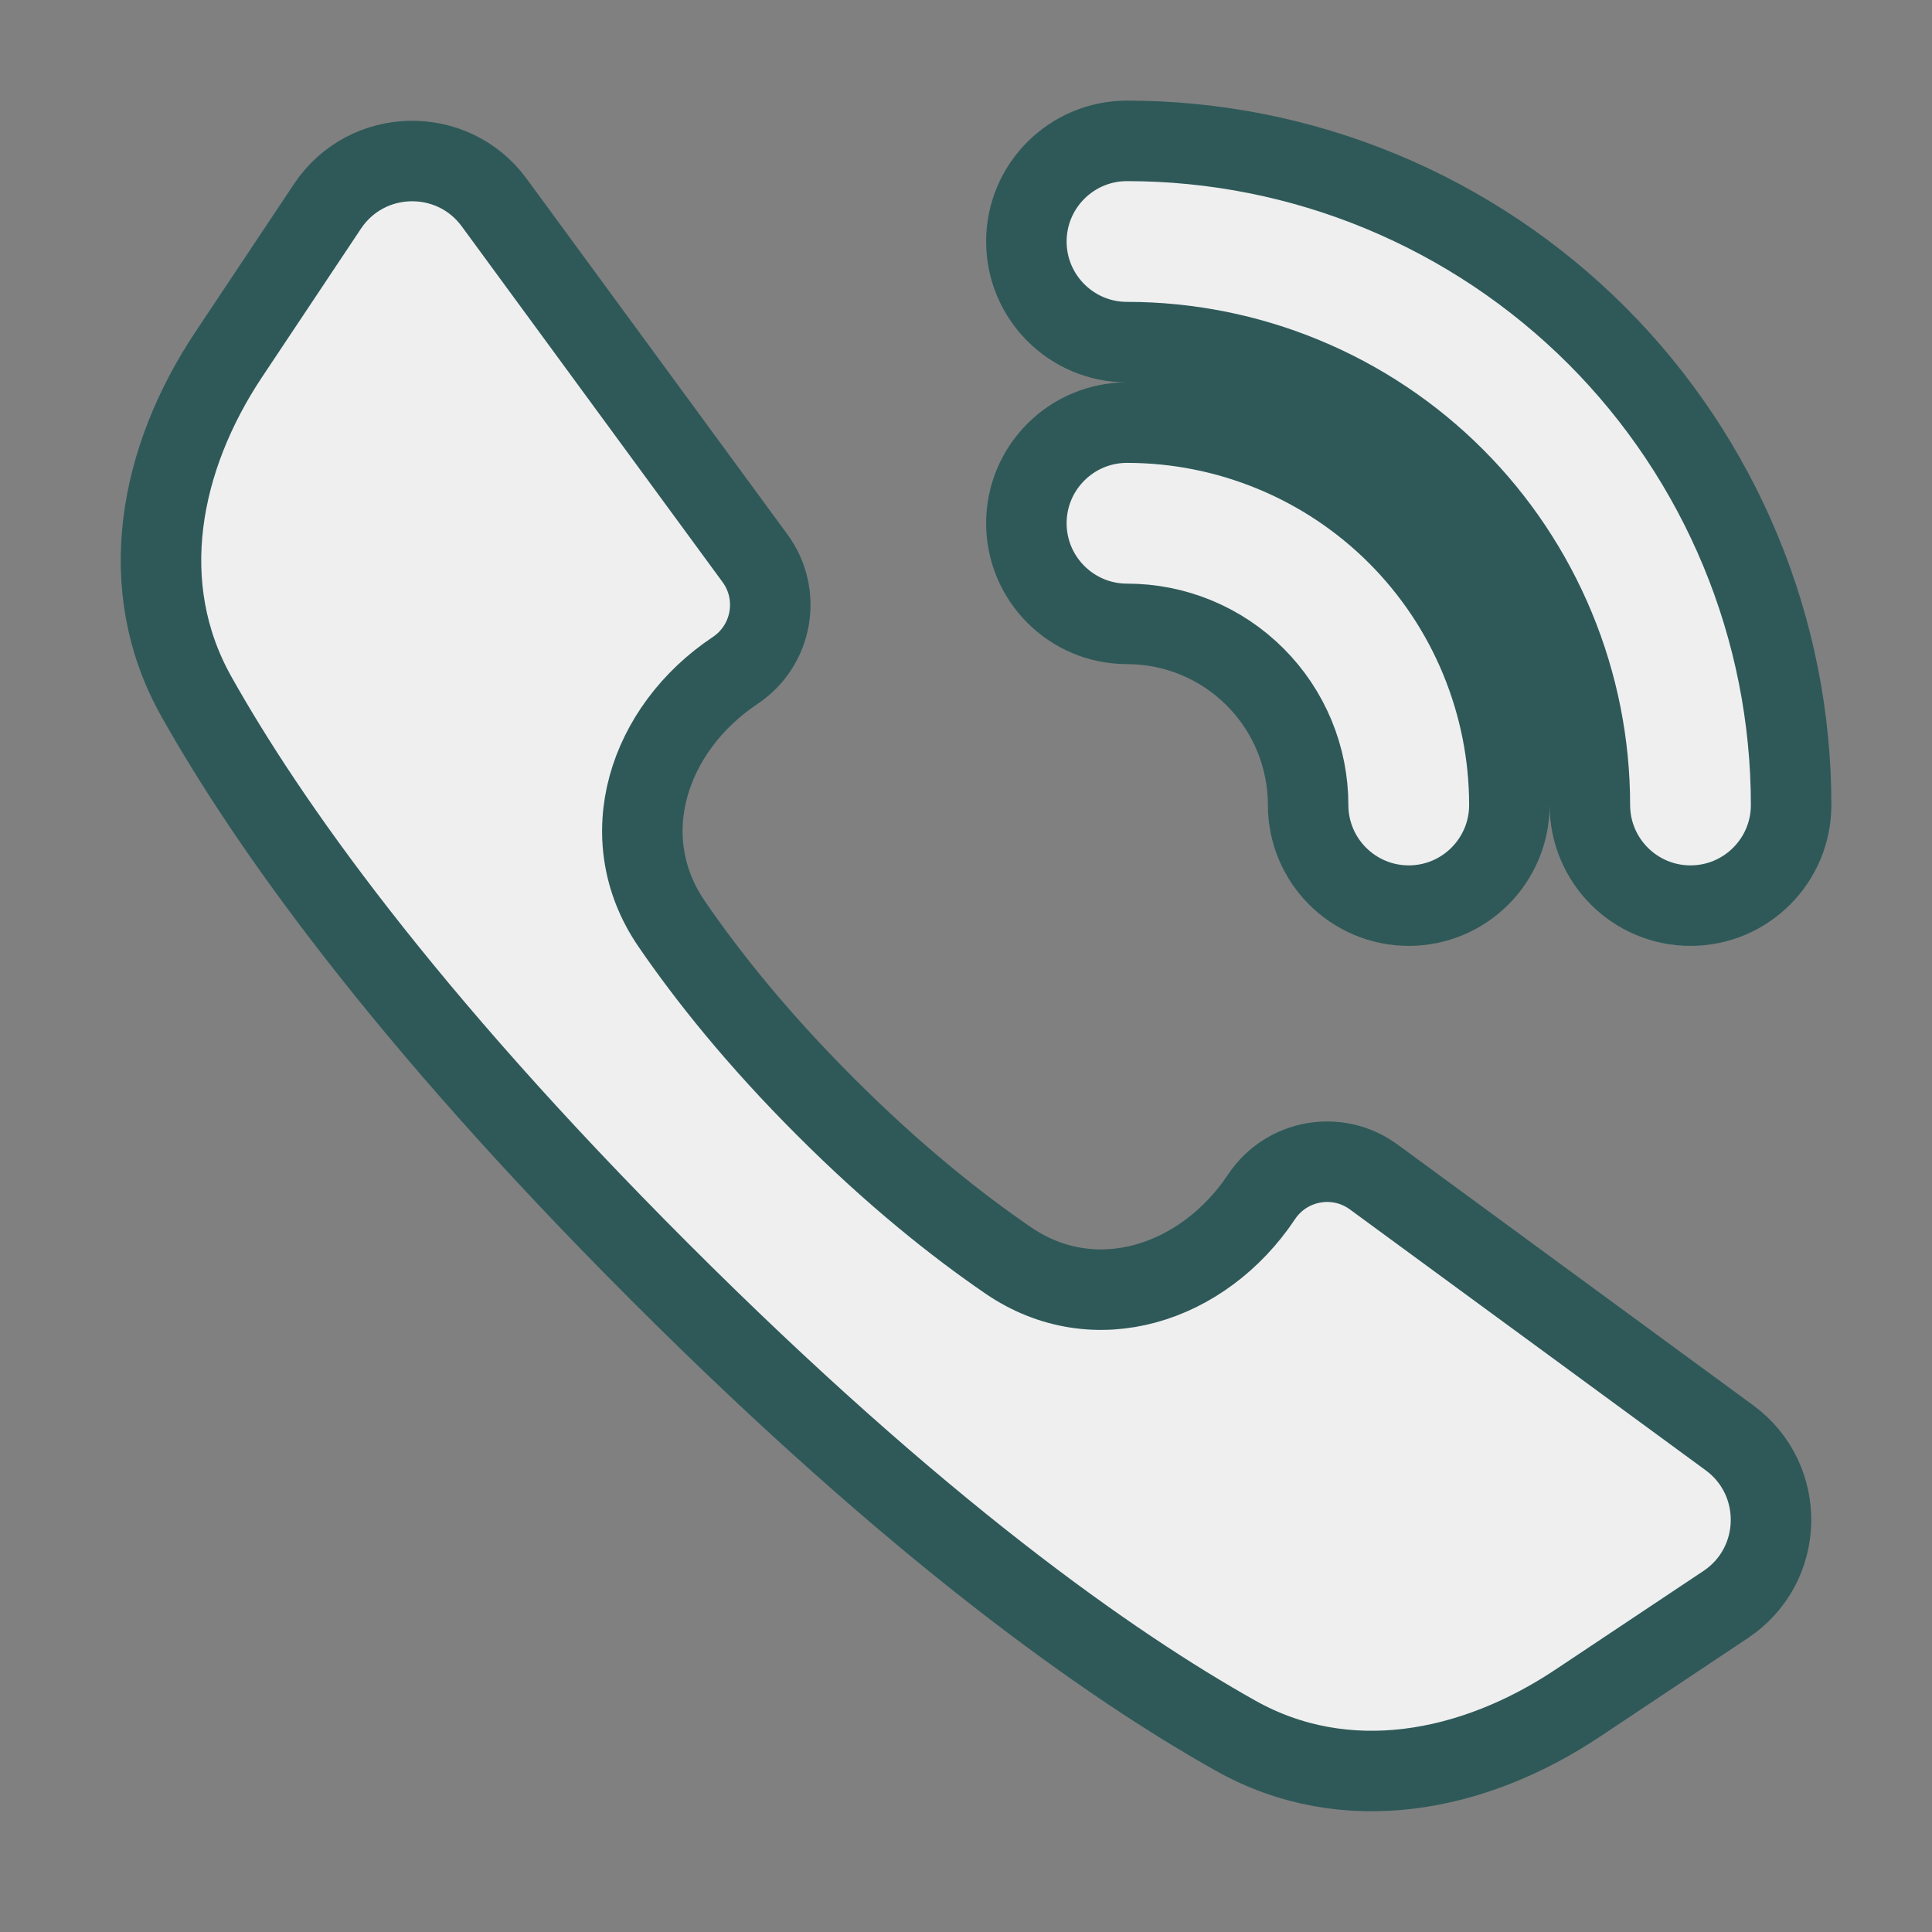
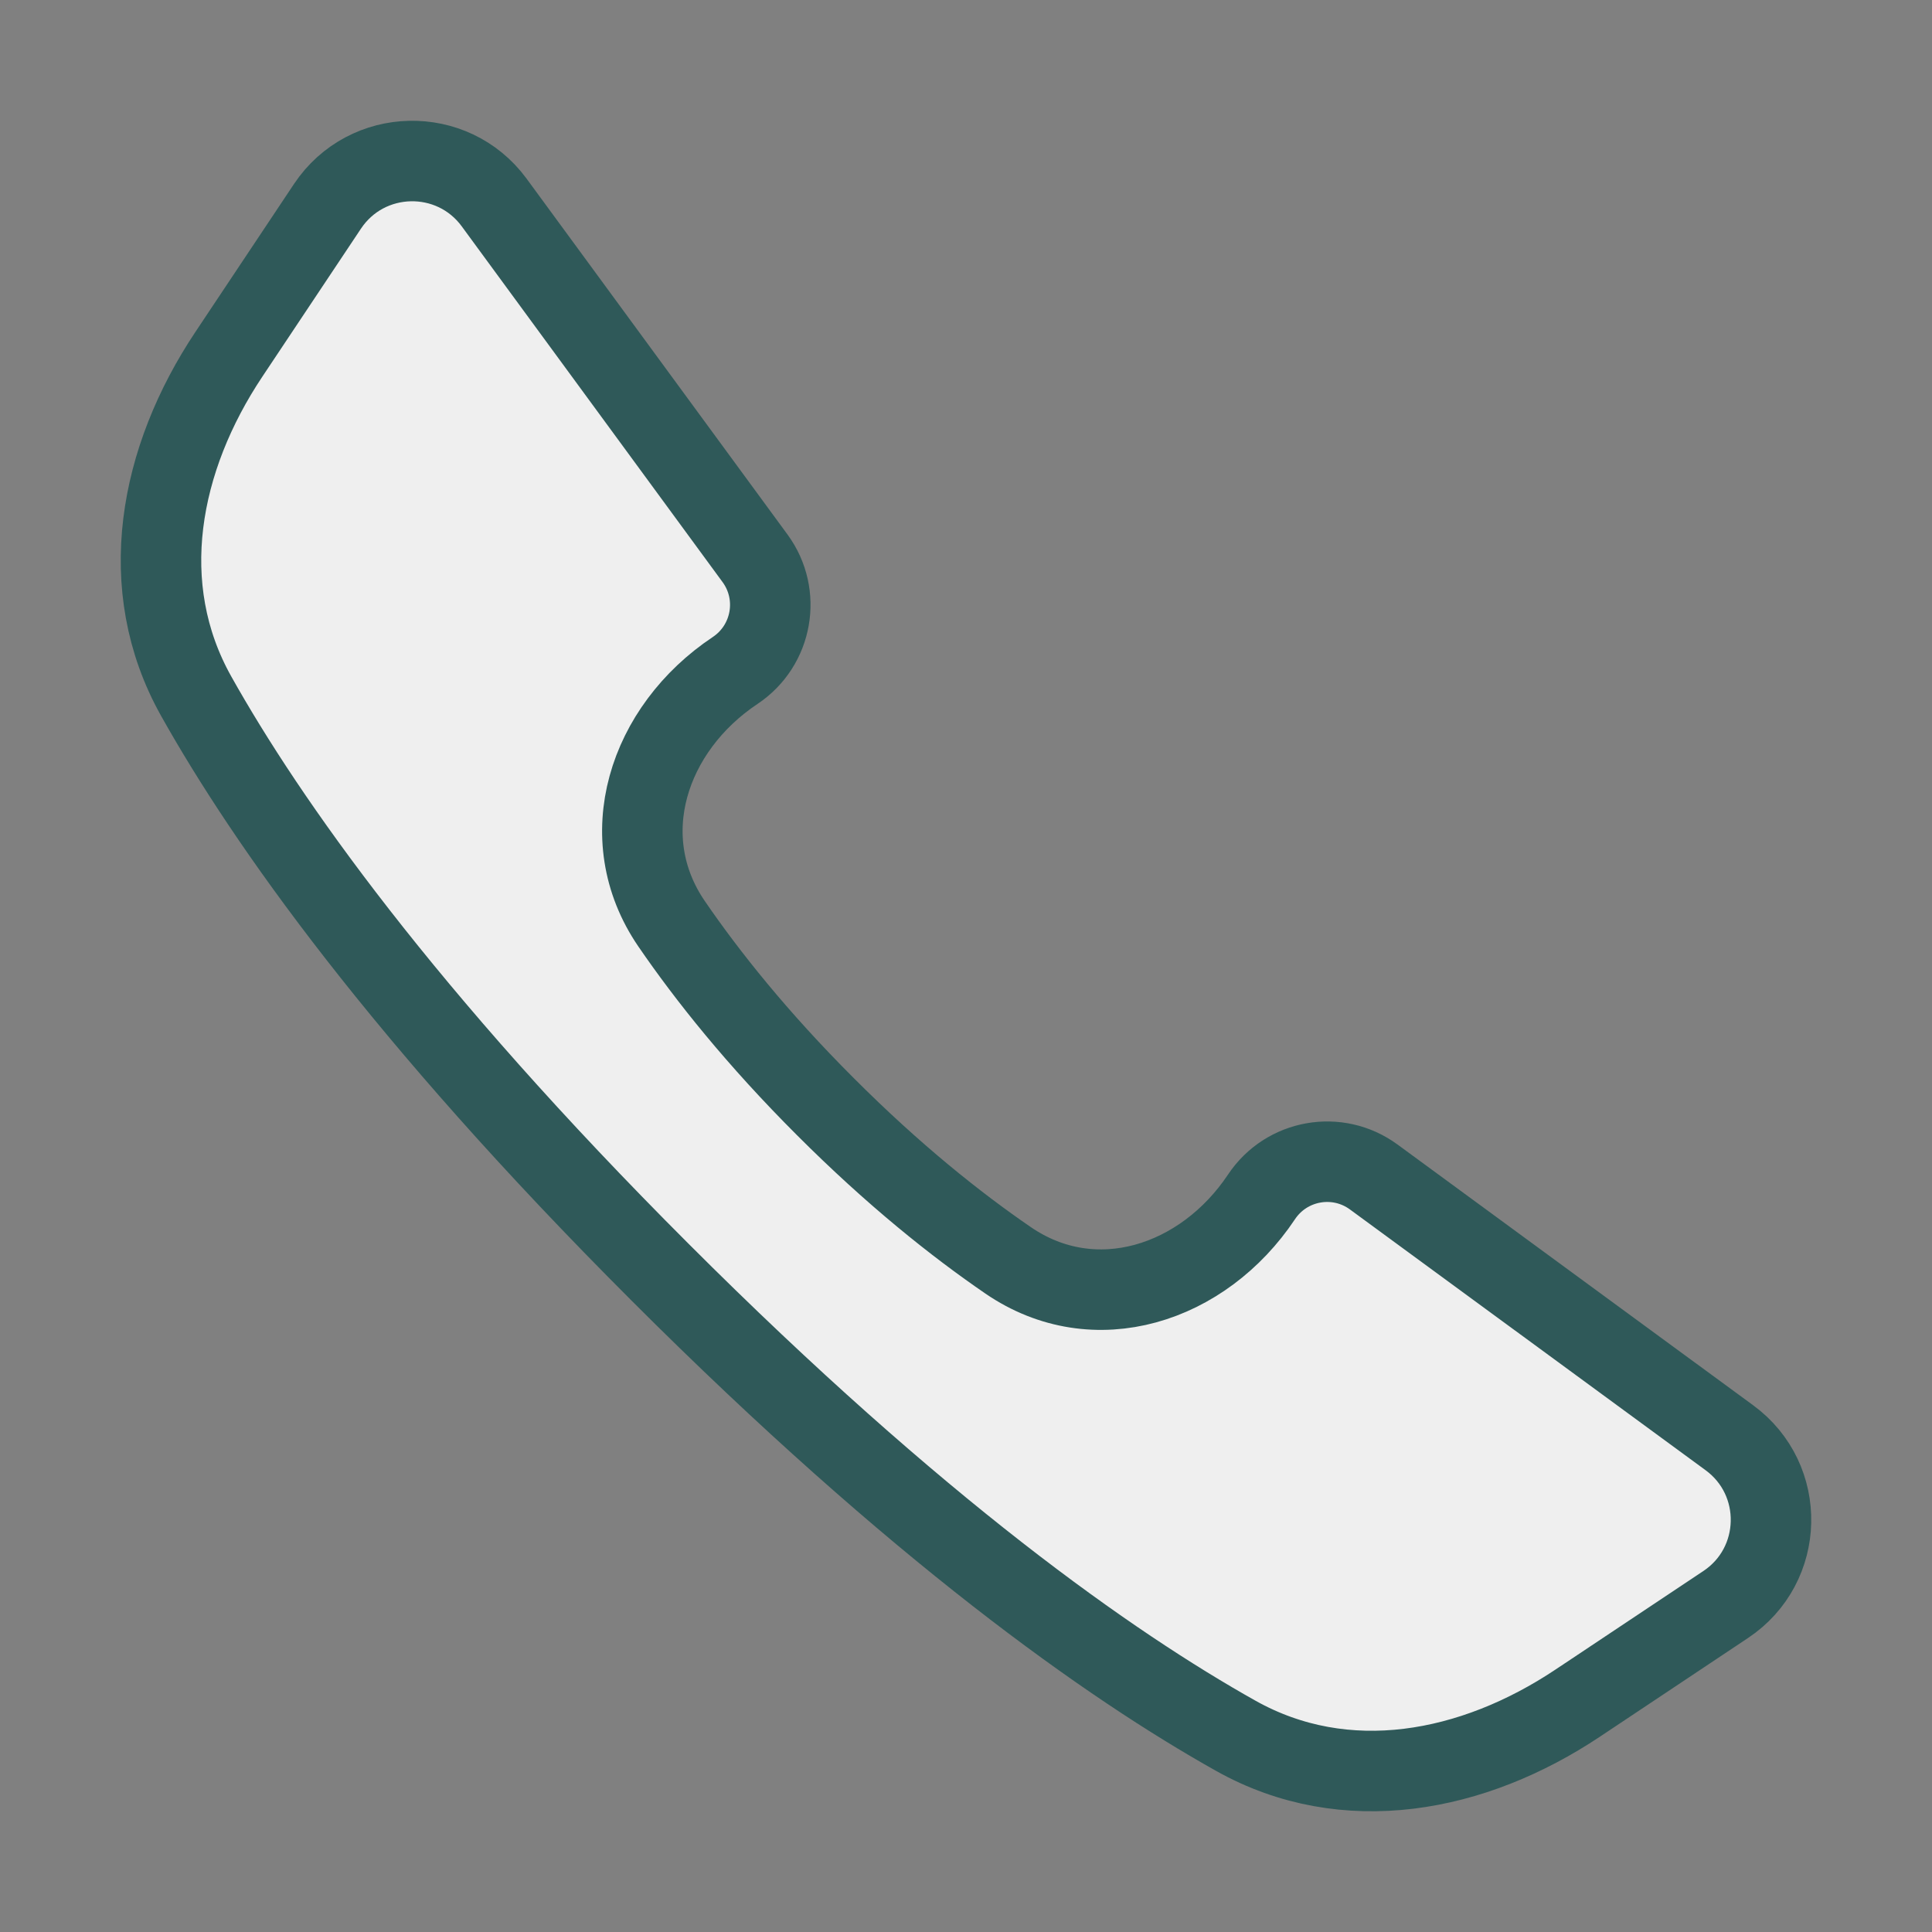
<svg xmlns="http://www.w3.org/2000/svg" width="24" height="24" viewBox="0 0 24 24" fill="none">
  <rect x="0" y="0" width="24" height="24" fill="#808080" stroke="none" />
  <path d="M6.139 2.516L9.379 6.935C9.709 7.385 9.597 8.019 9.132 8.329C8.048 9.052 7.607 10.401 8.343 11.476C8.787 12.124 9.405 12.9 10.253 13.747C11.1 14.595 11.876 15.213 12.524 15.657C13.599 16.393 14.948 15.952 15.671 14.868C15.981 14.403 16.615 14.291 17.065 14.621L21.484 17.861C22.191 18.38 22.168 19.445 21.437 19.932L19.6 21.156C18.299 22.024 16.716 22.328 15.352 21.563C13.788 20.686 11.401 19.006 8.198 15.802C4.994 12.599 3.314 10.212 2.437 8.648C1.672 7.284 1.976 5.701 2.844 4.4L4.068 2.563C4.555 1.833 5.62 1.809 6.139 2.516Z" fill="#EFEFEF" stroke="#2F5959" />
-   <path d="M14 1.75C13.31 1.75 12.75 2.31 12.75 3C12.75 3.69 13.31 4.25 14 4.25C14.755 4.25 15.503 4.399 16.2 4.688C16.898 4.977 17.532 5.4 18.066 5.934C18.6 6.468 19.023 7.102 19.312 7.8C19.601 8.497 19.75 9.245 19.75 10C19.75 10.69 20.31 11.25 21 11.25C21.69 11.25 22.25 10.69 22.25 10C22.25 8.917 22.037 7.844 21.622 6.843C21.207 5.842 20.6 4.932 19.834 4.166C19.067 3.4 18.158 2.793 17.157 2.378C16.156 1.963 15.083 1.75 14 1.75ZM14 5.25C13.31 5.25 12.75 5.81 12.75 6.5C12.75 7.19 13.31 7.75 14 7.75C14.296 7.75 14.588 7.808 14.861 7.921C15.134 8.034 15.382 8.2 15.591 8.409C15.8 8.618 15.966 8.866 16.079 9.139C16.192 9.412 16.25 9.705 16.25 10C16.25 10.69 16.81 11.25 17.5 11.25C18.19 11.25 18.75 10.69 18.75 10C18.75 9.376 18.627 8.759 18.388 8.182C18.15 7.606 17.8 7.082 17.359 6.641C16.918 6.2 16.394 5.85 15.818 5.612C15.241 5.373 14.624 5.25 14 5.25Z" fill="#EFEFEF" stroke="#2F5959" />
</svg>